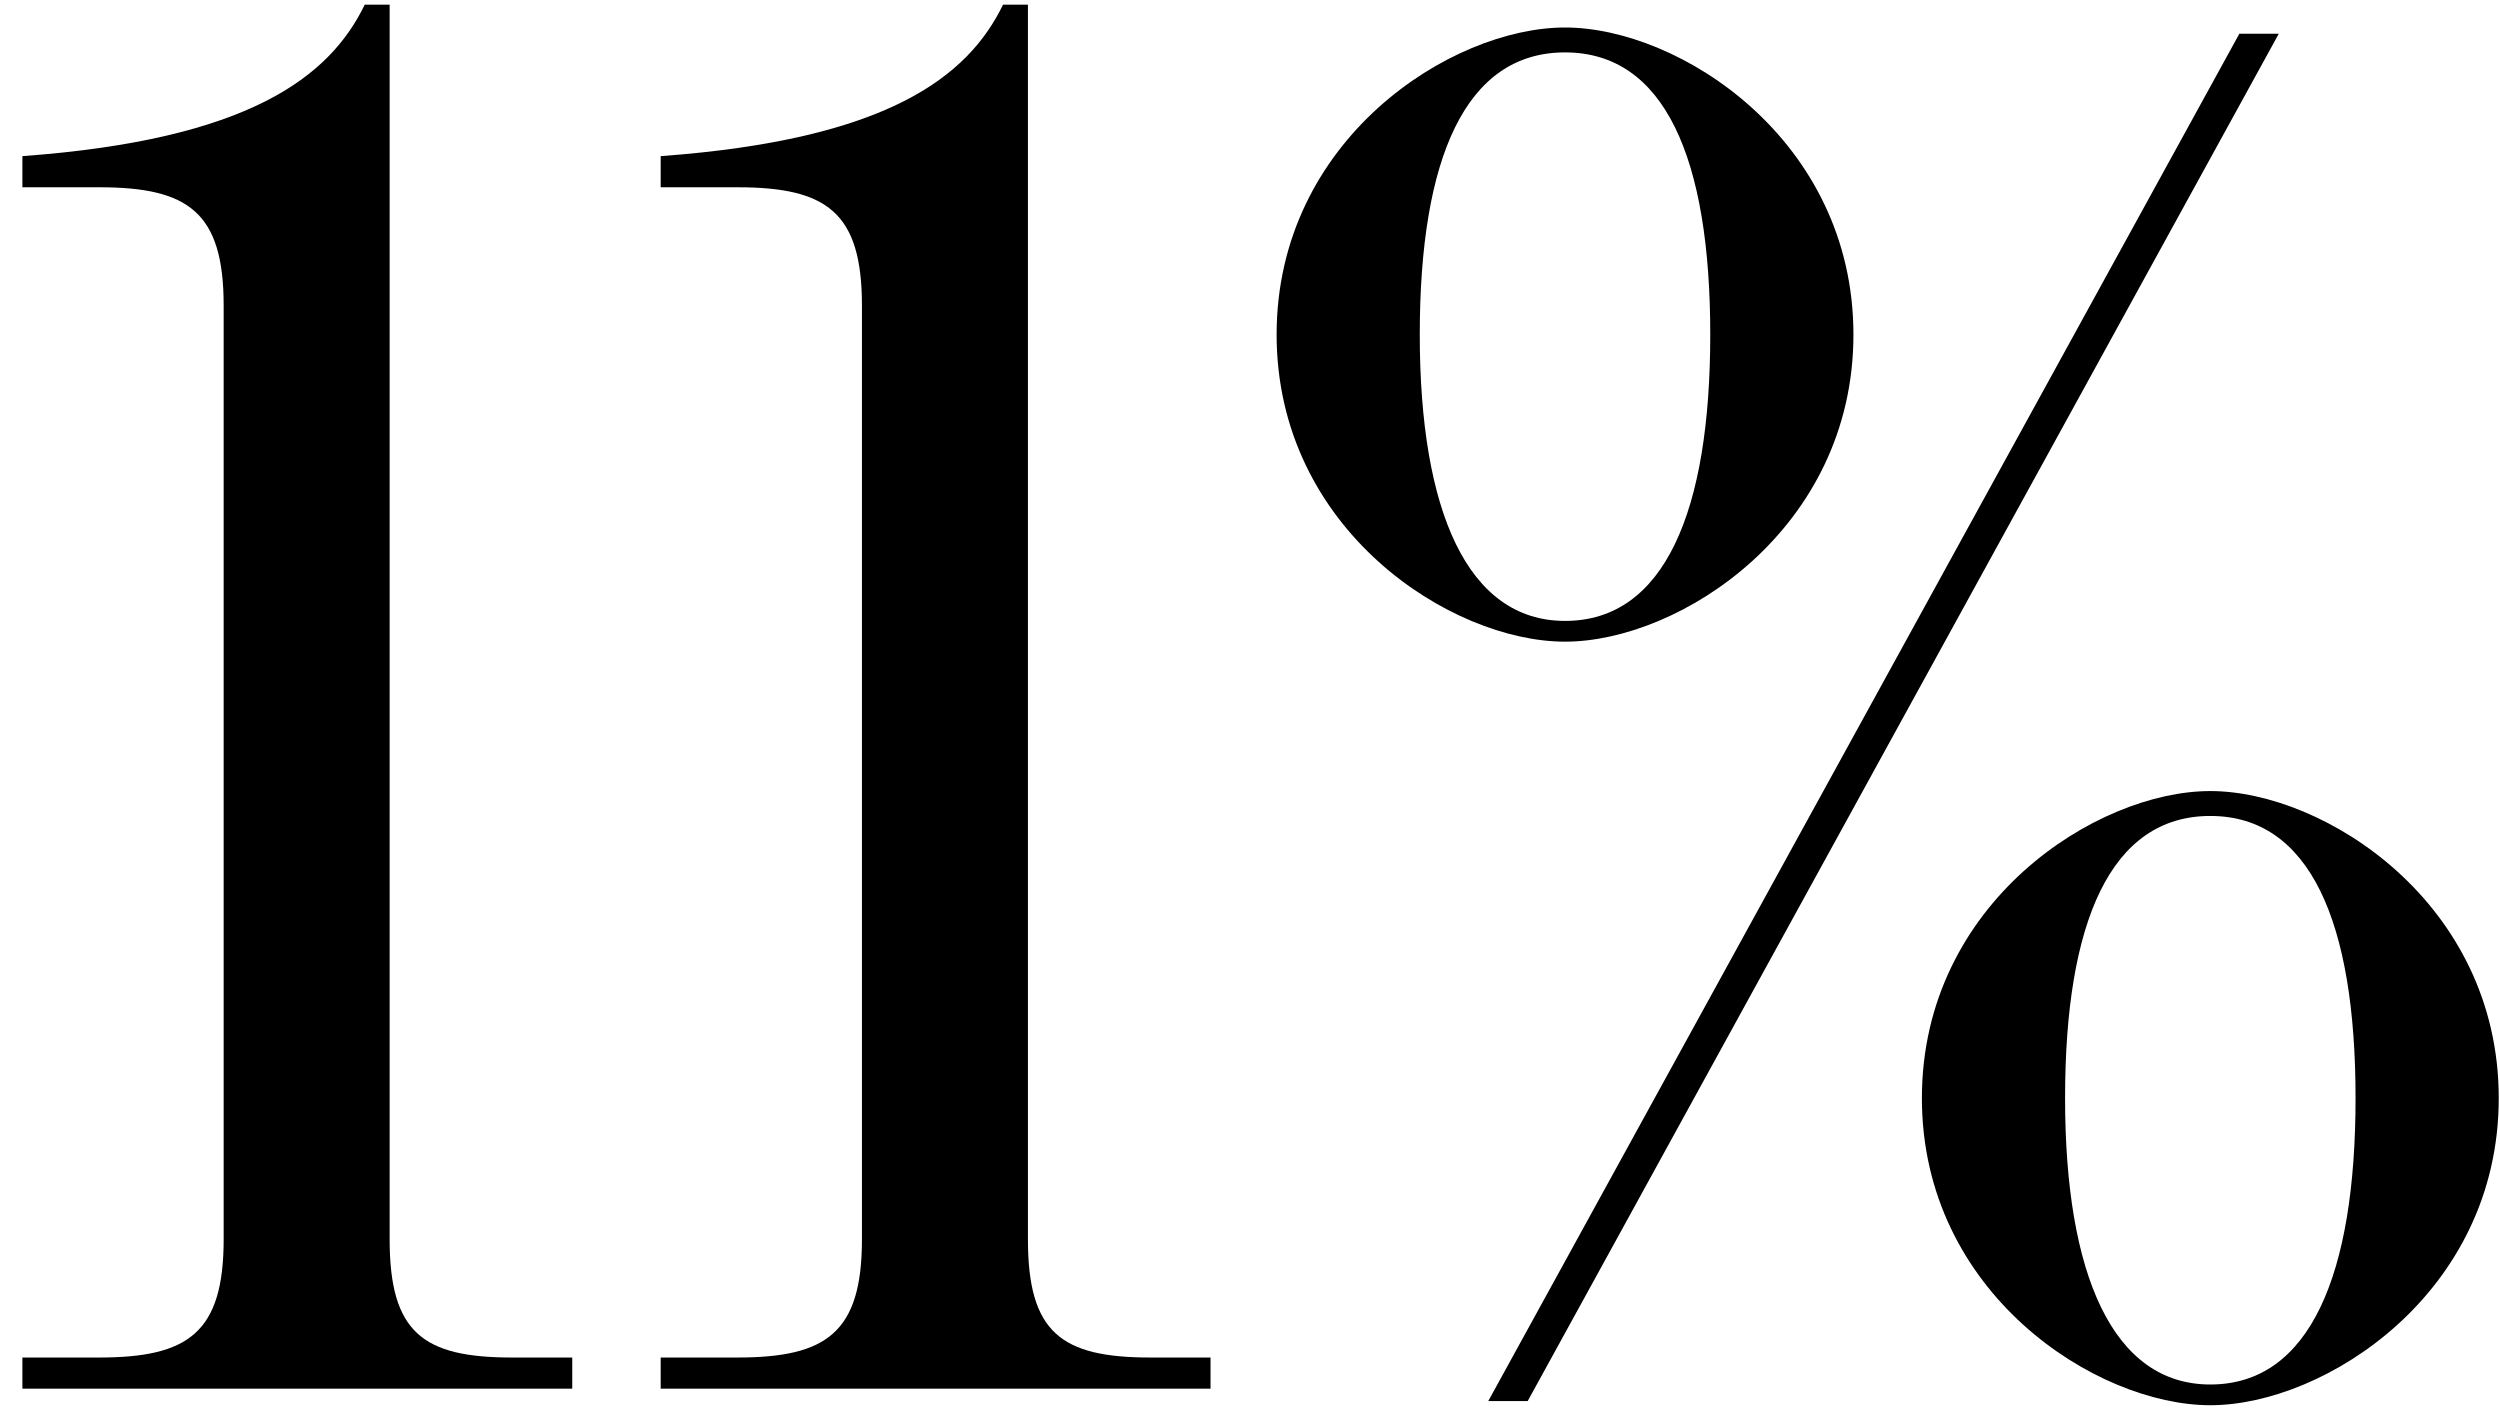
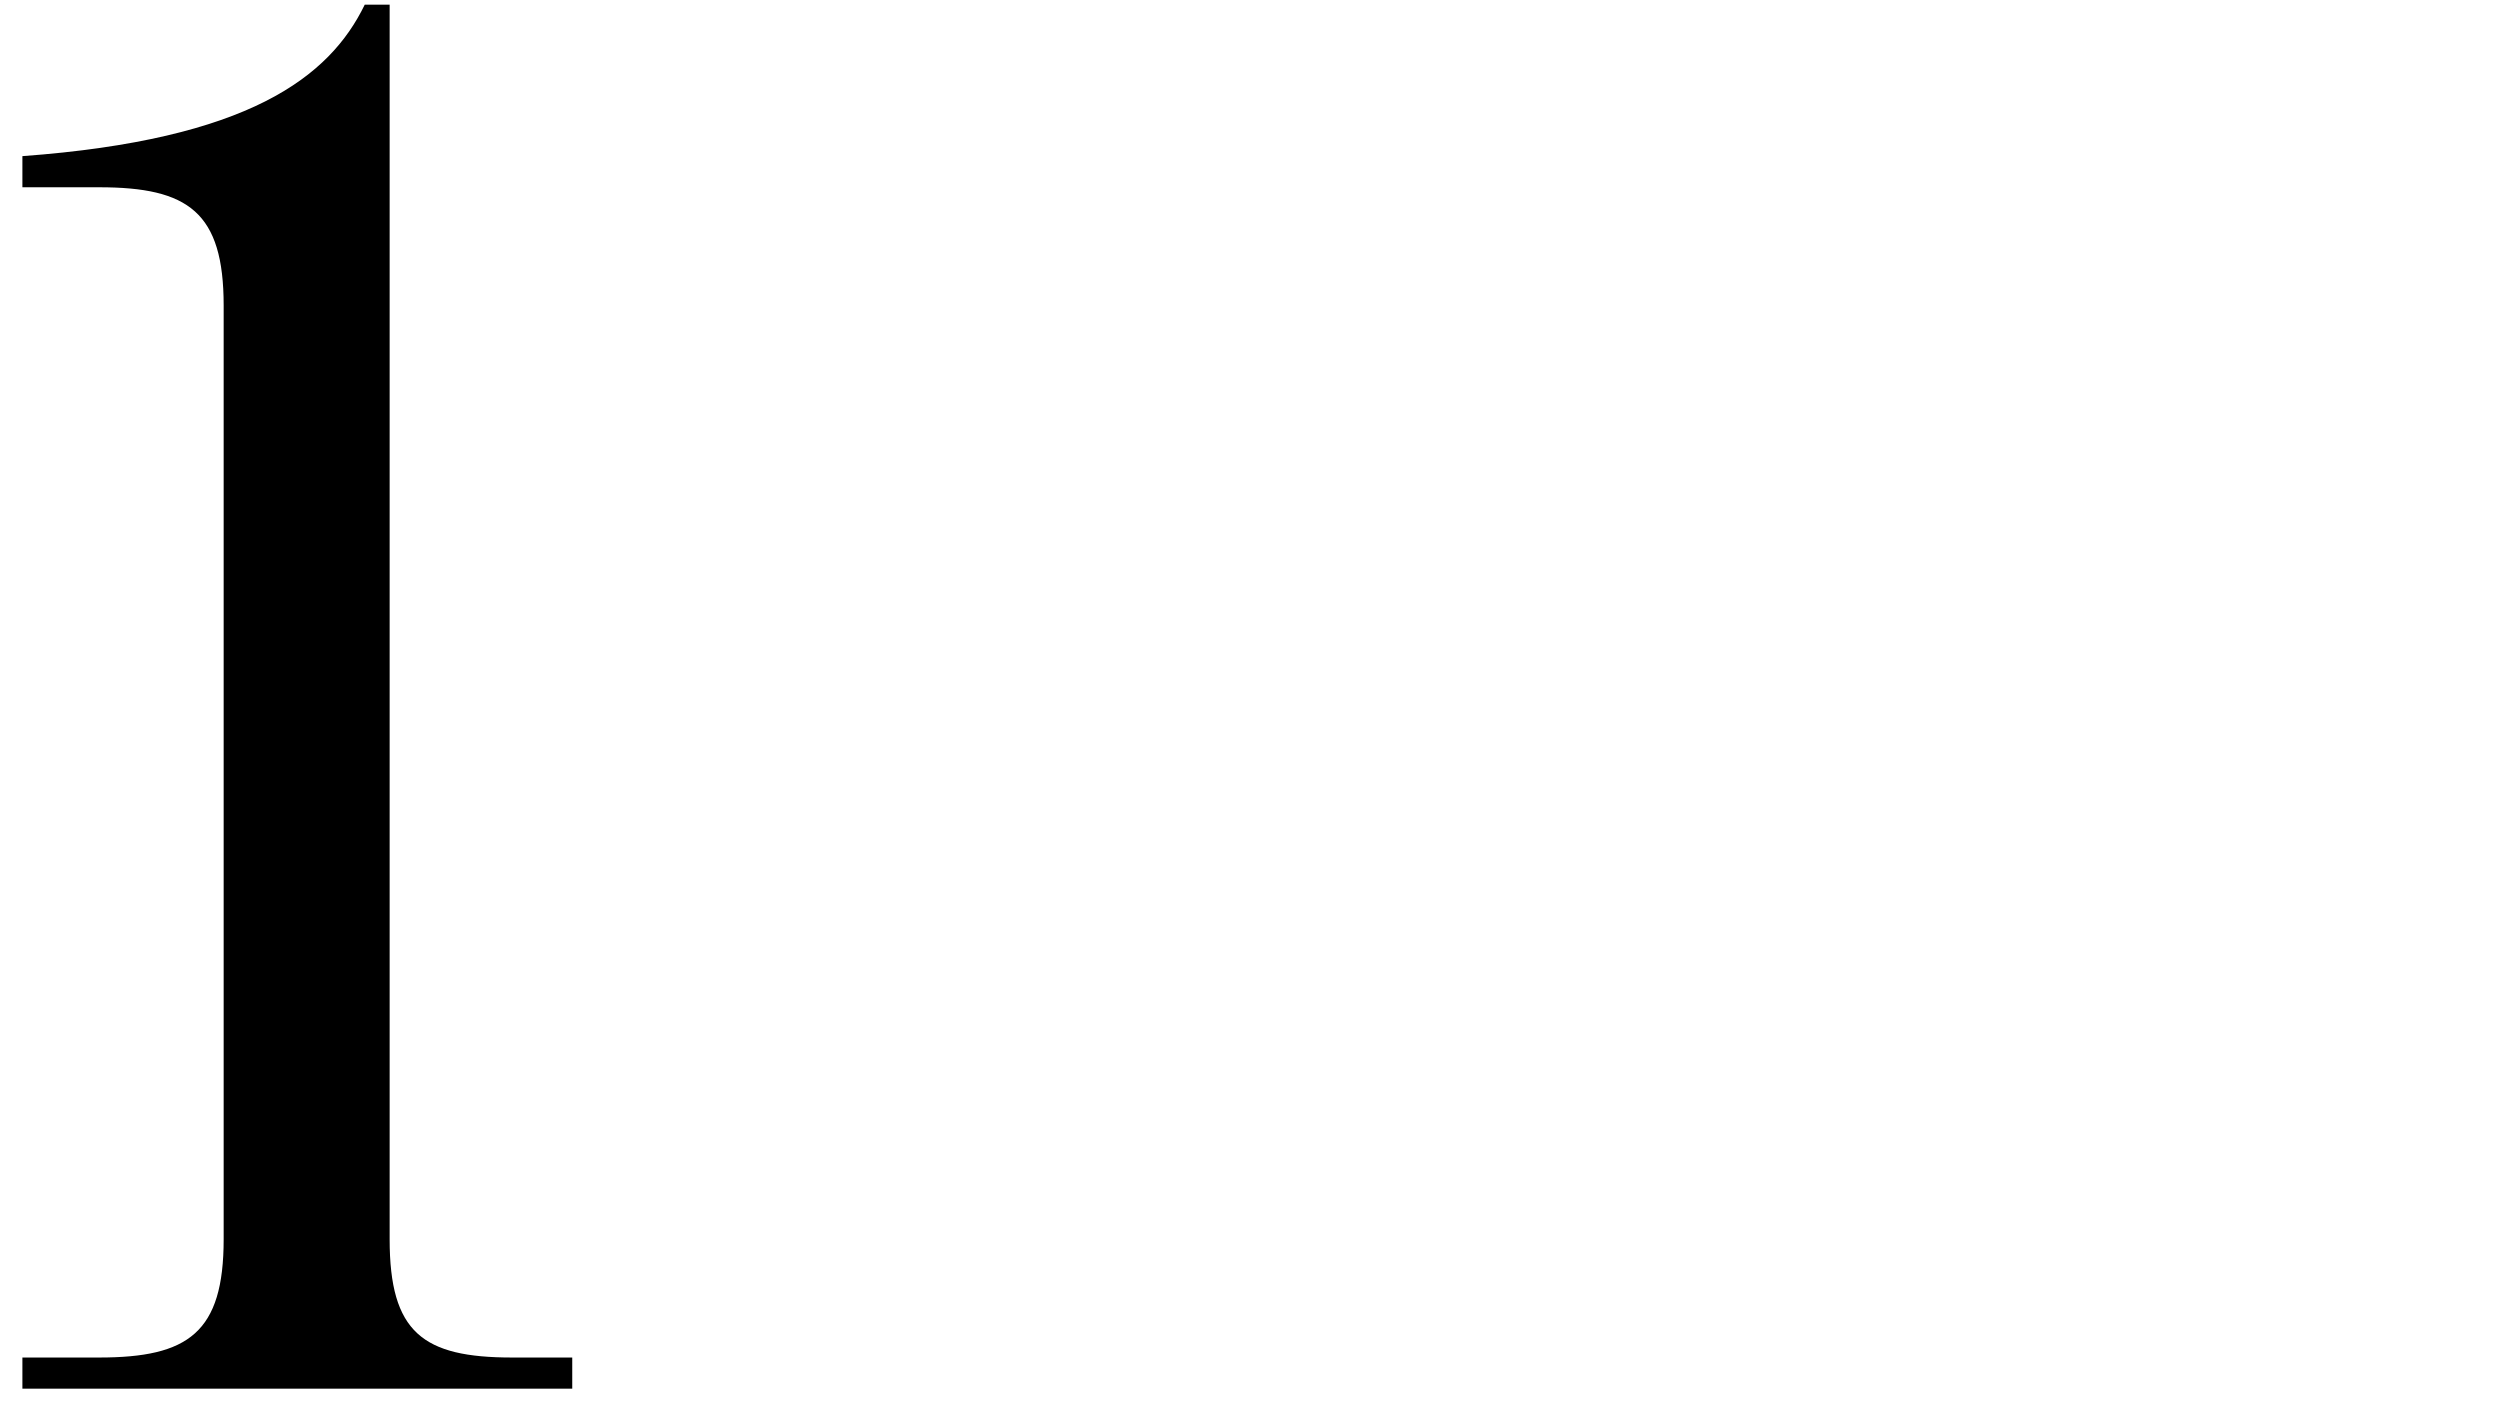
<svg xmlns="http://www.w3.org/2000/svg" width="99" height="56" viewBox="0 0 99 56" fill="none">
-   <path d="M58.935 55.483L88.679 1.335H90.24L60.496 55.483H58.935ZM87.528 55.647C83.009 55.647 76.107 51.21 76.107 43.487C76.107 35.763 83.009 31.326 87.528 31.326C92.048 31.326 98.95 35.763 98.95 43.487C98.95 51.21 92.048 55.647 87.528 55.647ZM87.528 54.826C91.472 54.826 93.28 50.471 93.28 43.487C93.28 36.503 91.472 32.312 87.528 32.312C83.585 32.312 81.777 36.503 81.777 43.487C81.777 50.471 83.667 54.826 87.528 54.826ZM61.975 25.41C57.456 25.41 50.554 20.973 50.554 13.25C50.554 5.526 57.456 1.089 61.975 1.089C66.494 1.089 73.396 5.526 73.396 13.25C73.396 20.973 66.494 25.41 61.975 25.41ZM61.975 24.588C65.919 24.588 67.726 20.234 67.726 13.25C67.726 6.265 65.919 2.075 61.975 2.075C58.031 2.075 56.223 6.265 56.223 13.25C56.223 20.234 58.113 24.588 61.975 24.588Z" fill="black" />
-   <path d="M26.163 54.99V53.758H29.203C32.736 53.758 34.133 52.772 34.133 49.074V12.099C34.133 8.402 32.736 7.416 29.203 7.416H26.163V6.183C35.119 5.526 38.323 3.061 39.72 0.185H40.706V49.074C40.706 52.772 42.021 53.758 45.554 53.758H47.937V54.99H26.163Z" fill="black" />
  <path d="M0.887 54.99V53.758H3.927C7.46 53.758 8.857 52.772 8.857 49.074V12.099C8.857 8.402 7.46 7.416 3.927 7.416H0.887V6.183C9.843 5.526 13.047 3.061 14.444 0.185H15.43V49.074C15.43 52.772 16.745 53.758 20.278 53.758H22.661V54.99H0.887Z" fill="black" />
</svg>